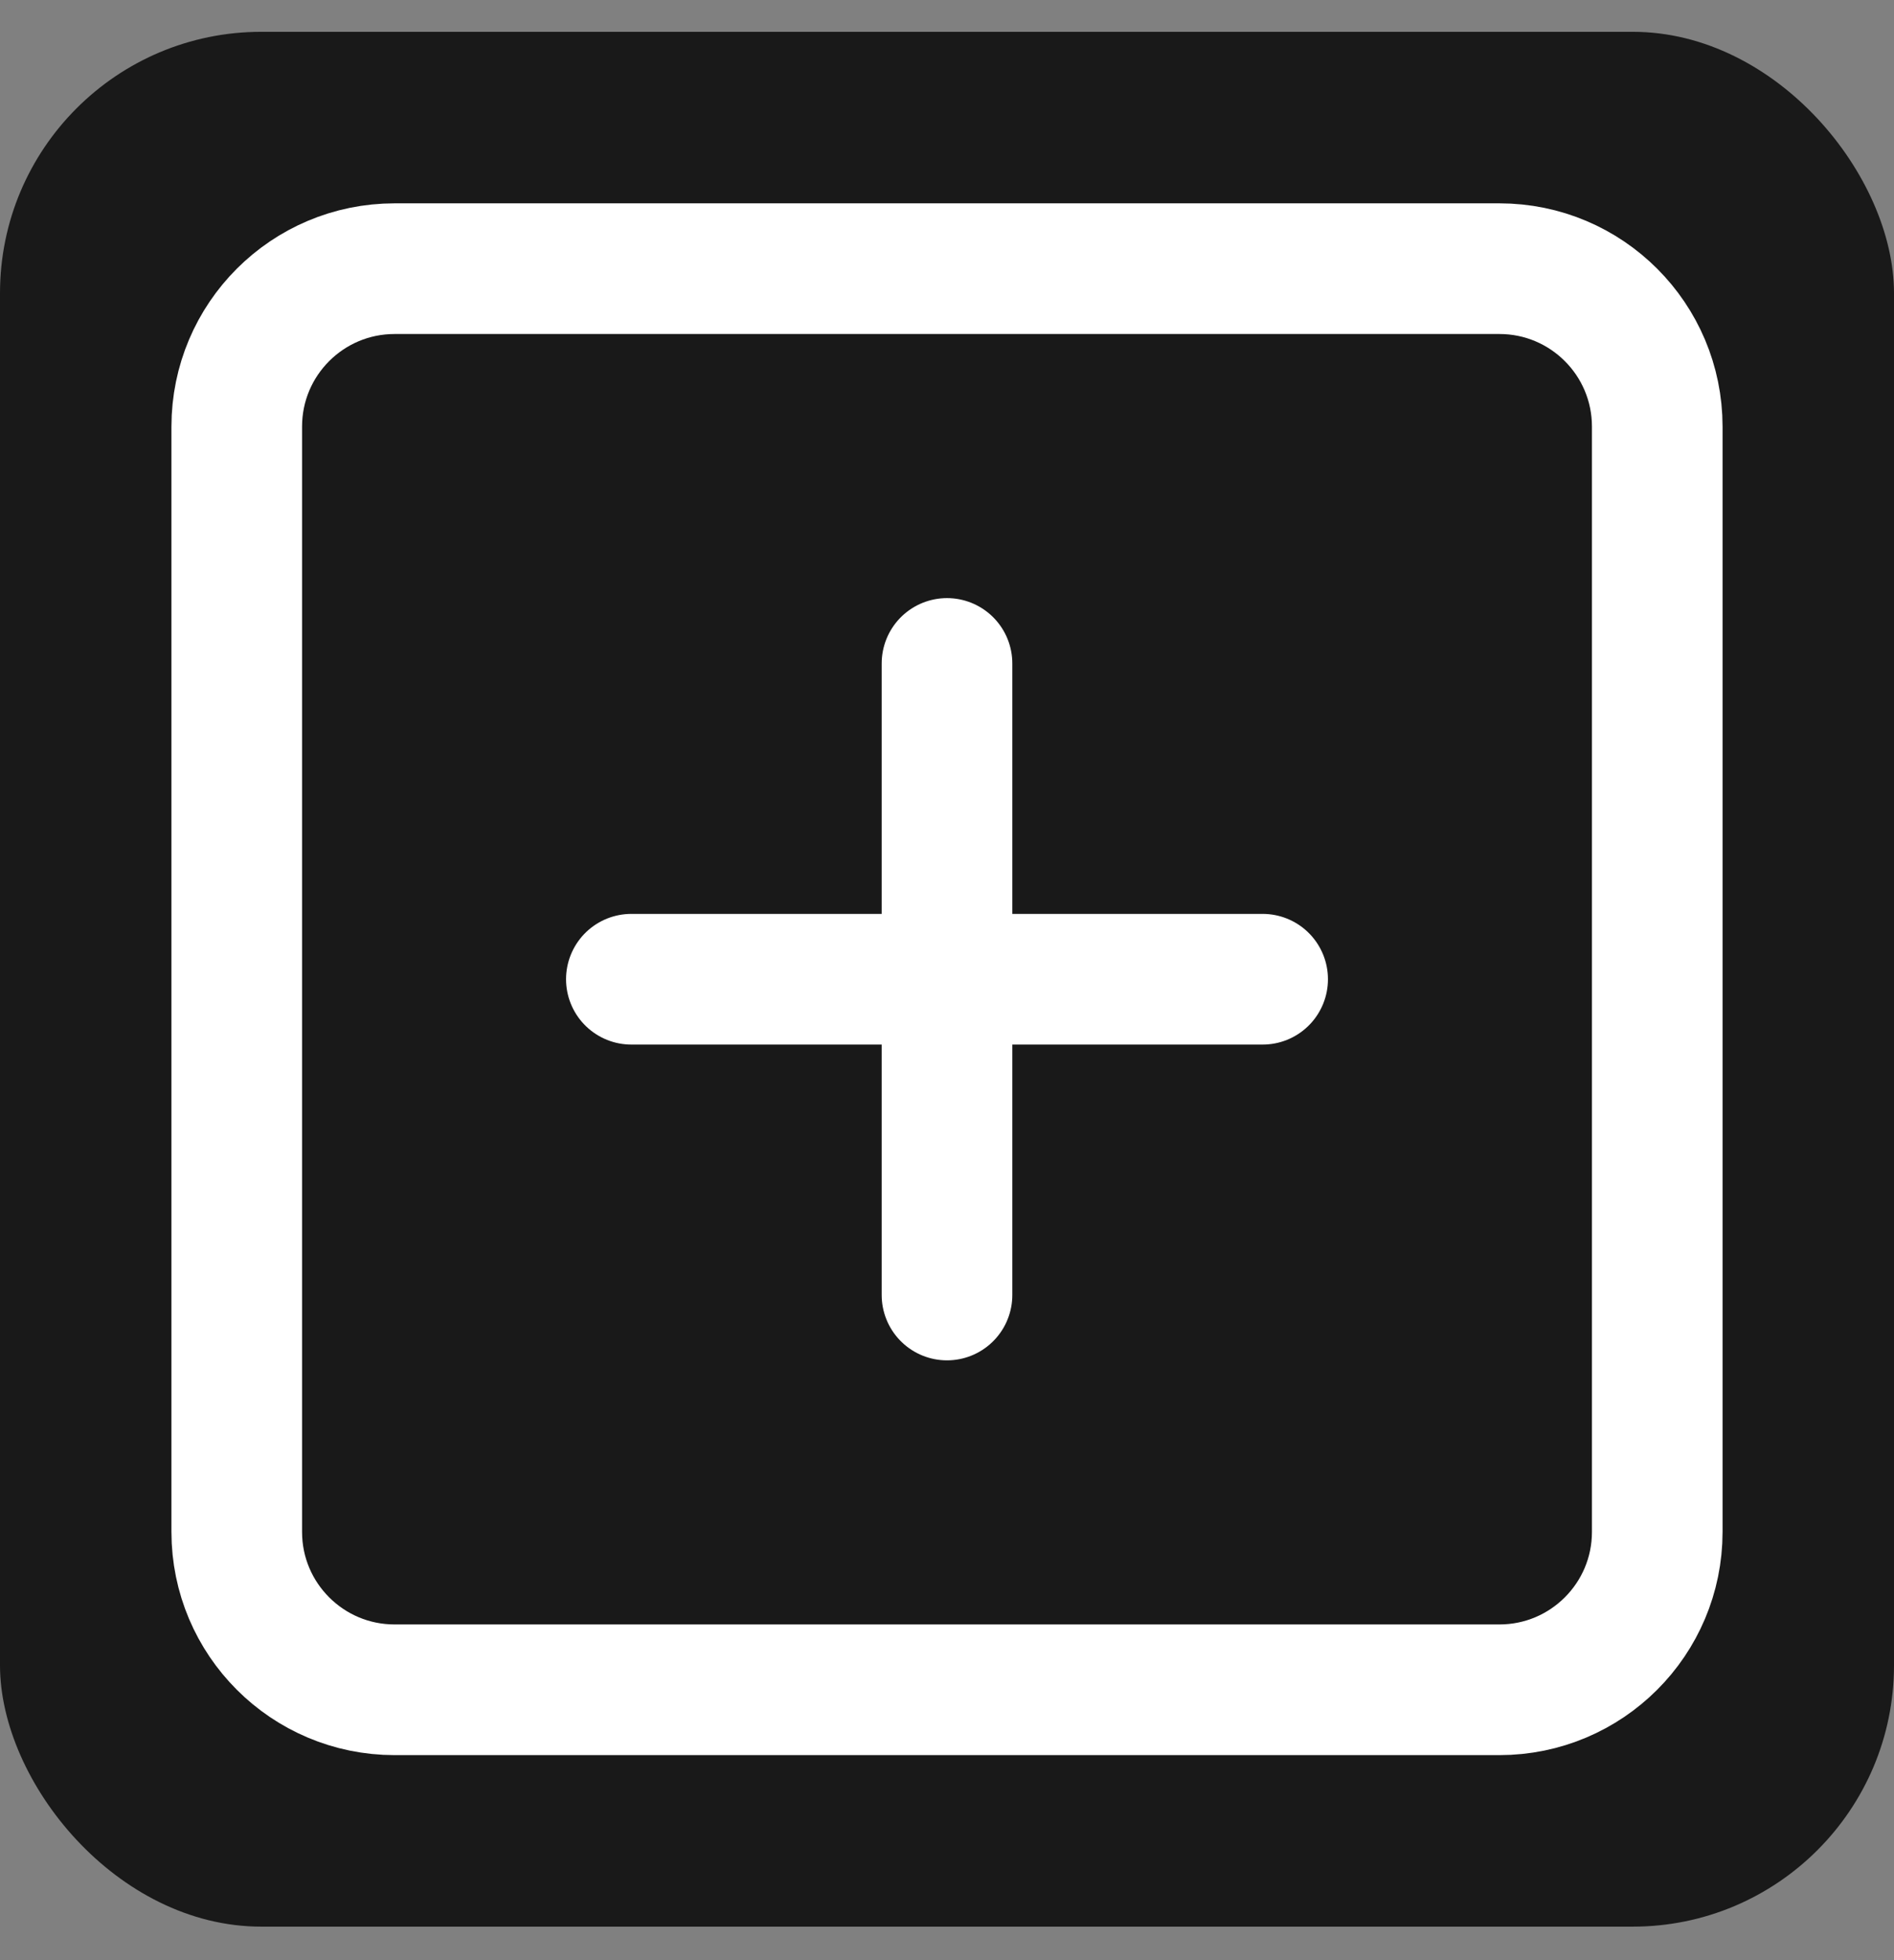
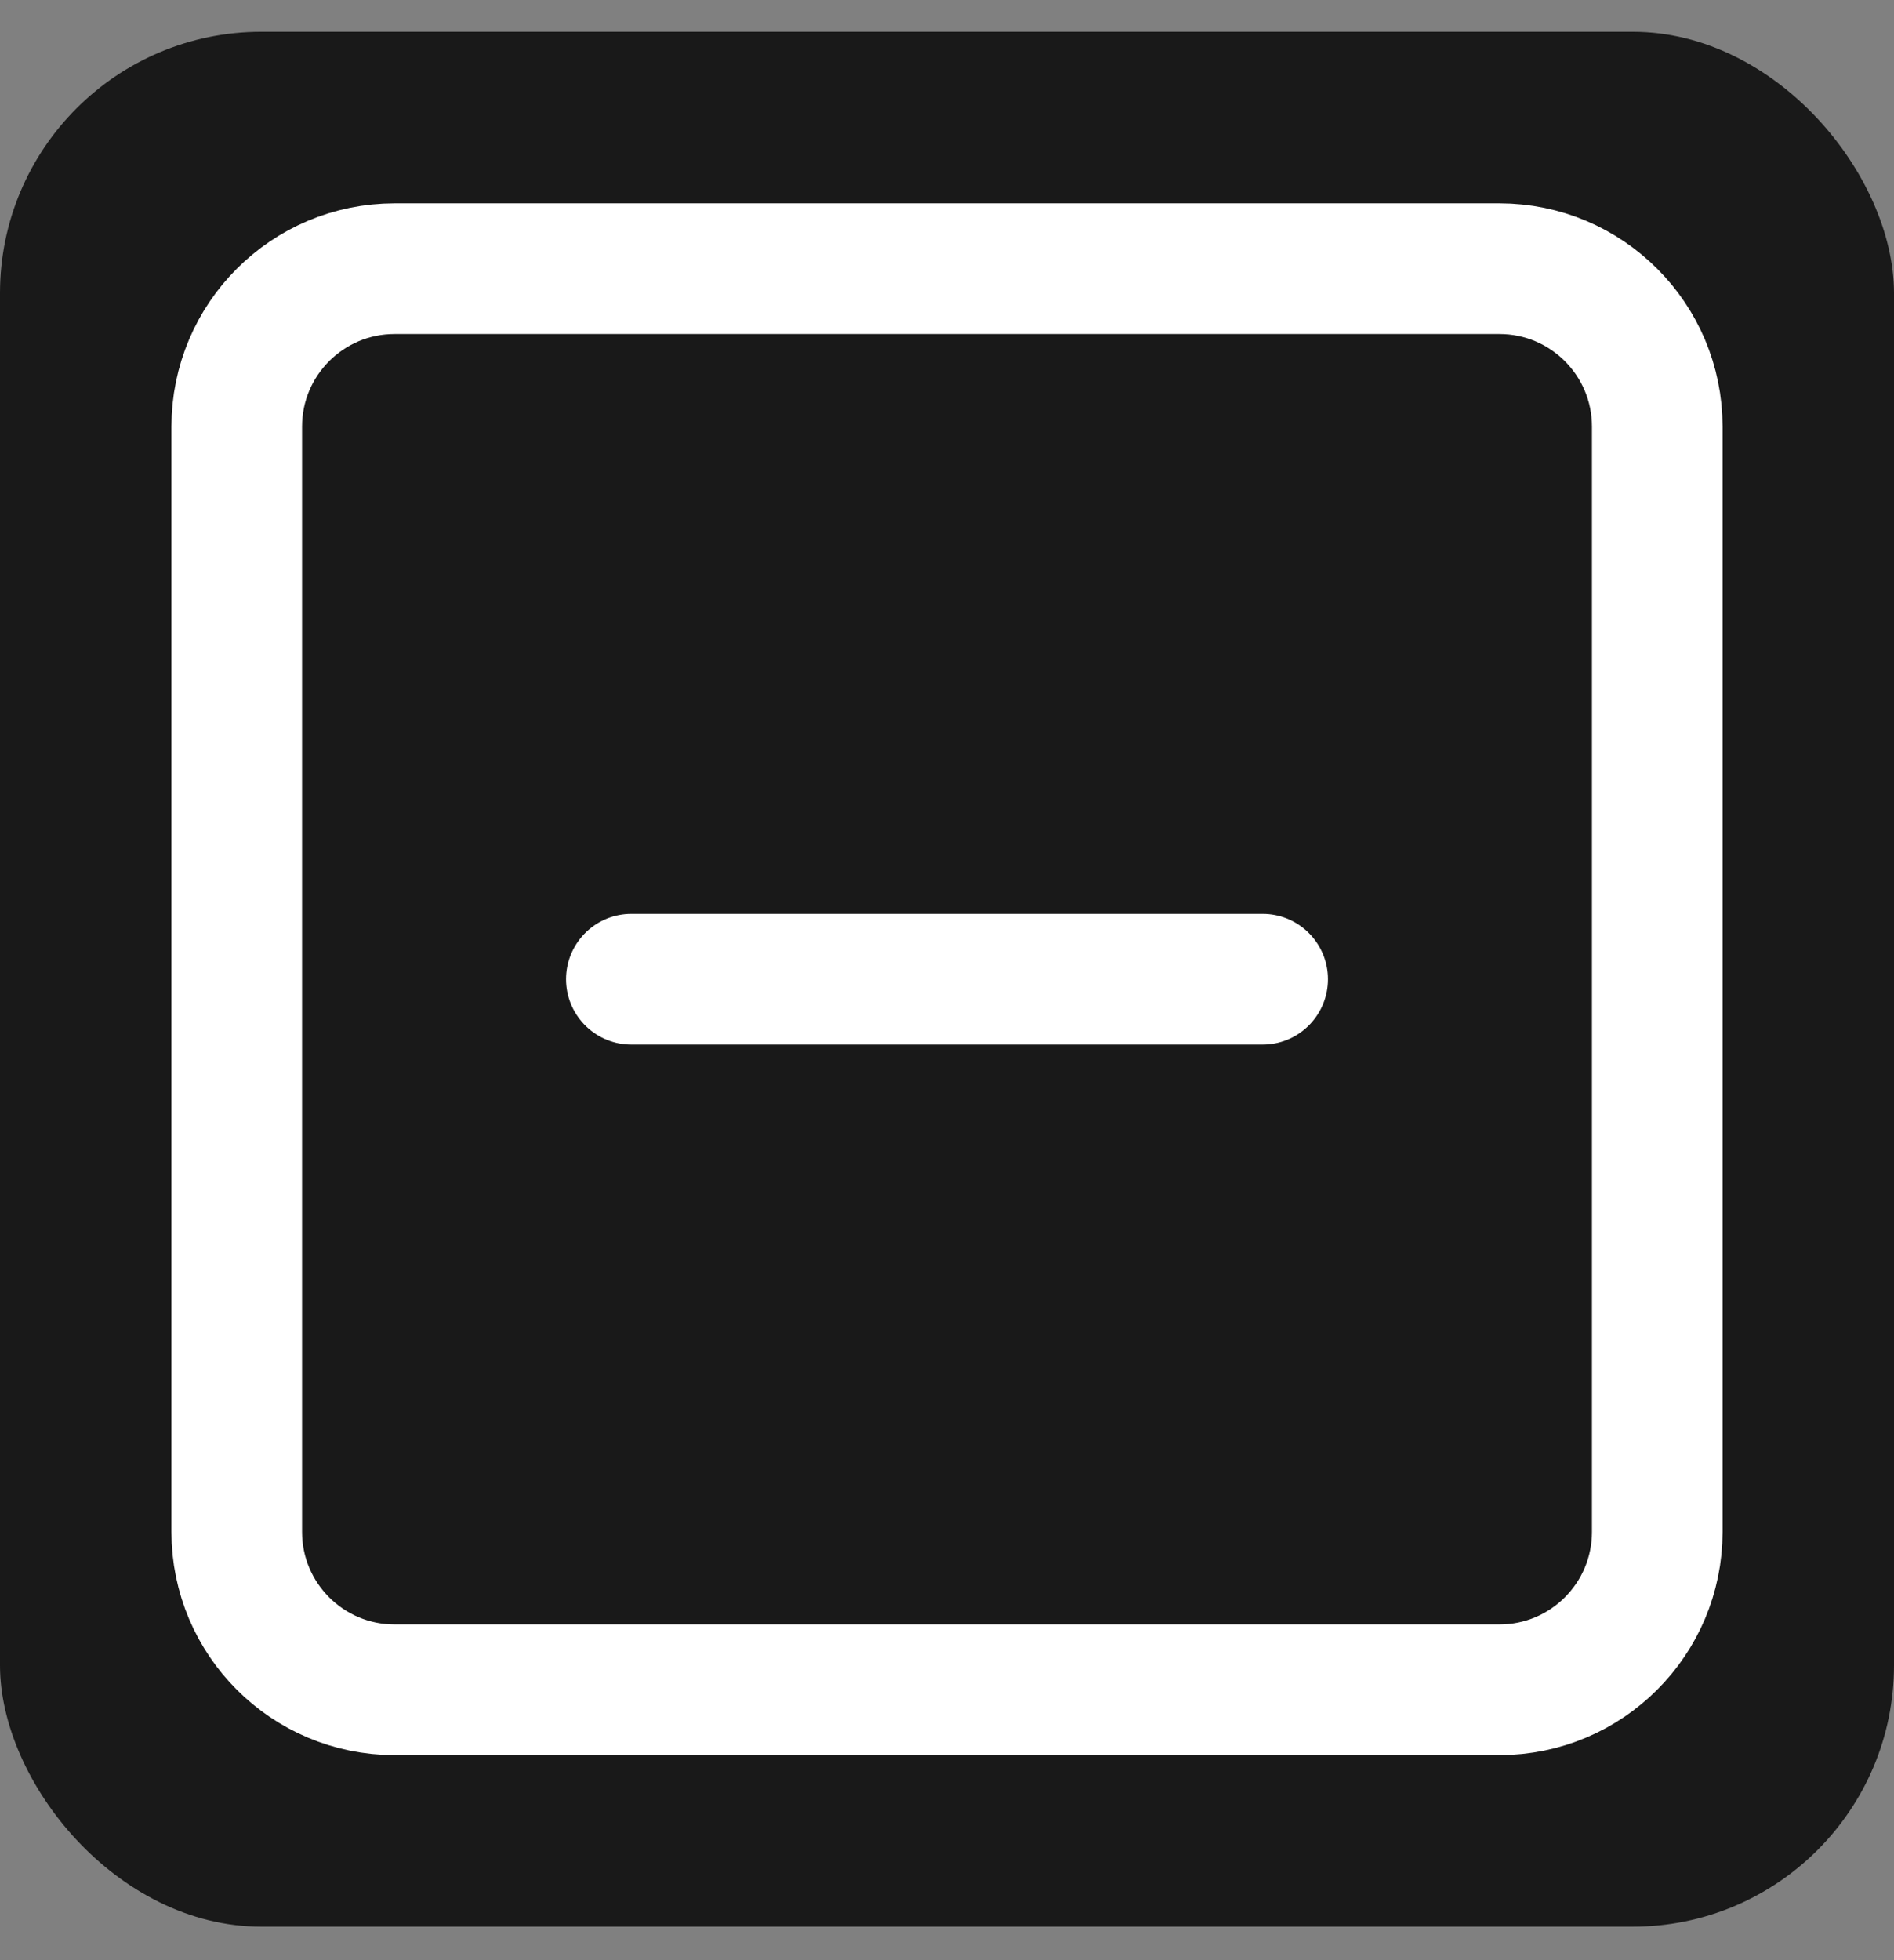
<svg xmlns="http://www.w3.org/2000/svg" width="29" height="30" viewBox="0 0 29 30" fill="none">
  <rect x="0" y="0" width="29" height="30" fill="#808080" stroke="none" />
  <rect y="0.487" width="29" height="29" rx="4" fill="#191919" />
  <path d="M22.958 4.112H6.042C4.707 4.112 3.625 5.194 3.625 6.529V23.446C3.625 24.78 4.707 25.862 6.042 25.862H22.958C24.293 25.862 25.375 24.78 25.375 23.446V6.529C25.375 5.194 24.293 4.112 22.958 4.112Z" stroke="white" stroke-width="2" stroke-linecap="round" stroke-linejoin="round" />
-   <path d="M14.5 10.154V19.82" stroke="white" stroke-width="2" stroke-linecap="round" stroke-linejoin="round" />
  <path d="M9.667 14.987H19.333" stroke="white" stroke-width="2" stroke-linecap="round" stroke-linejoin="round" />
</svg>